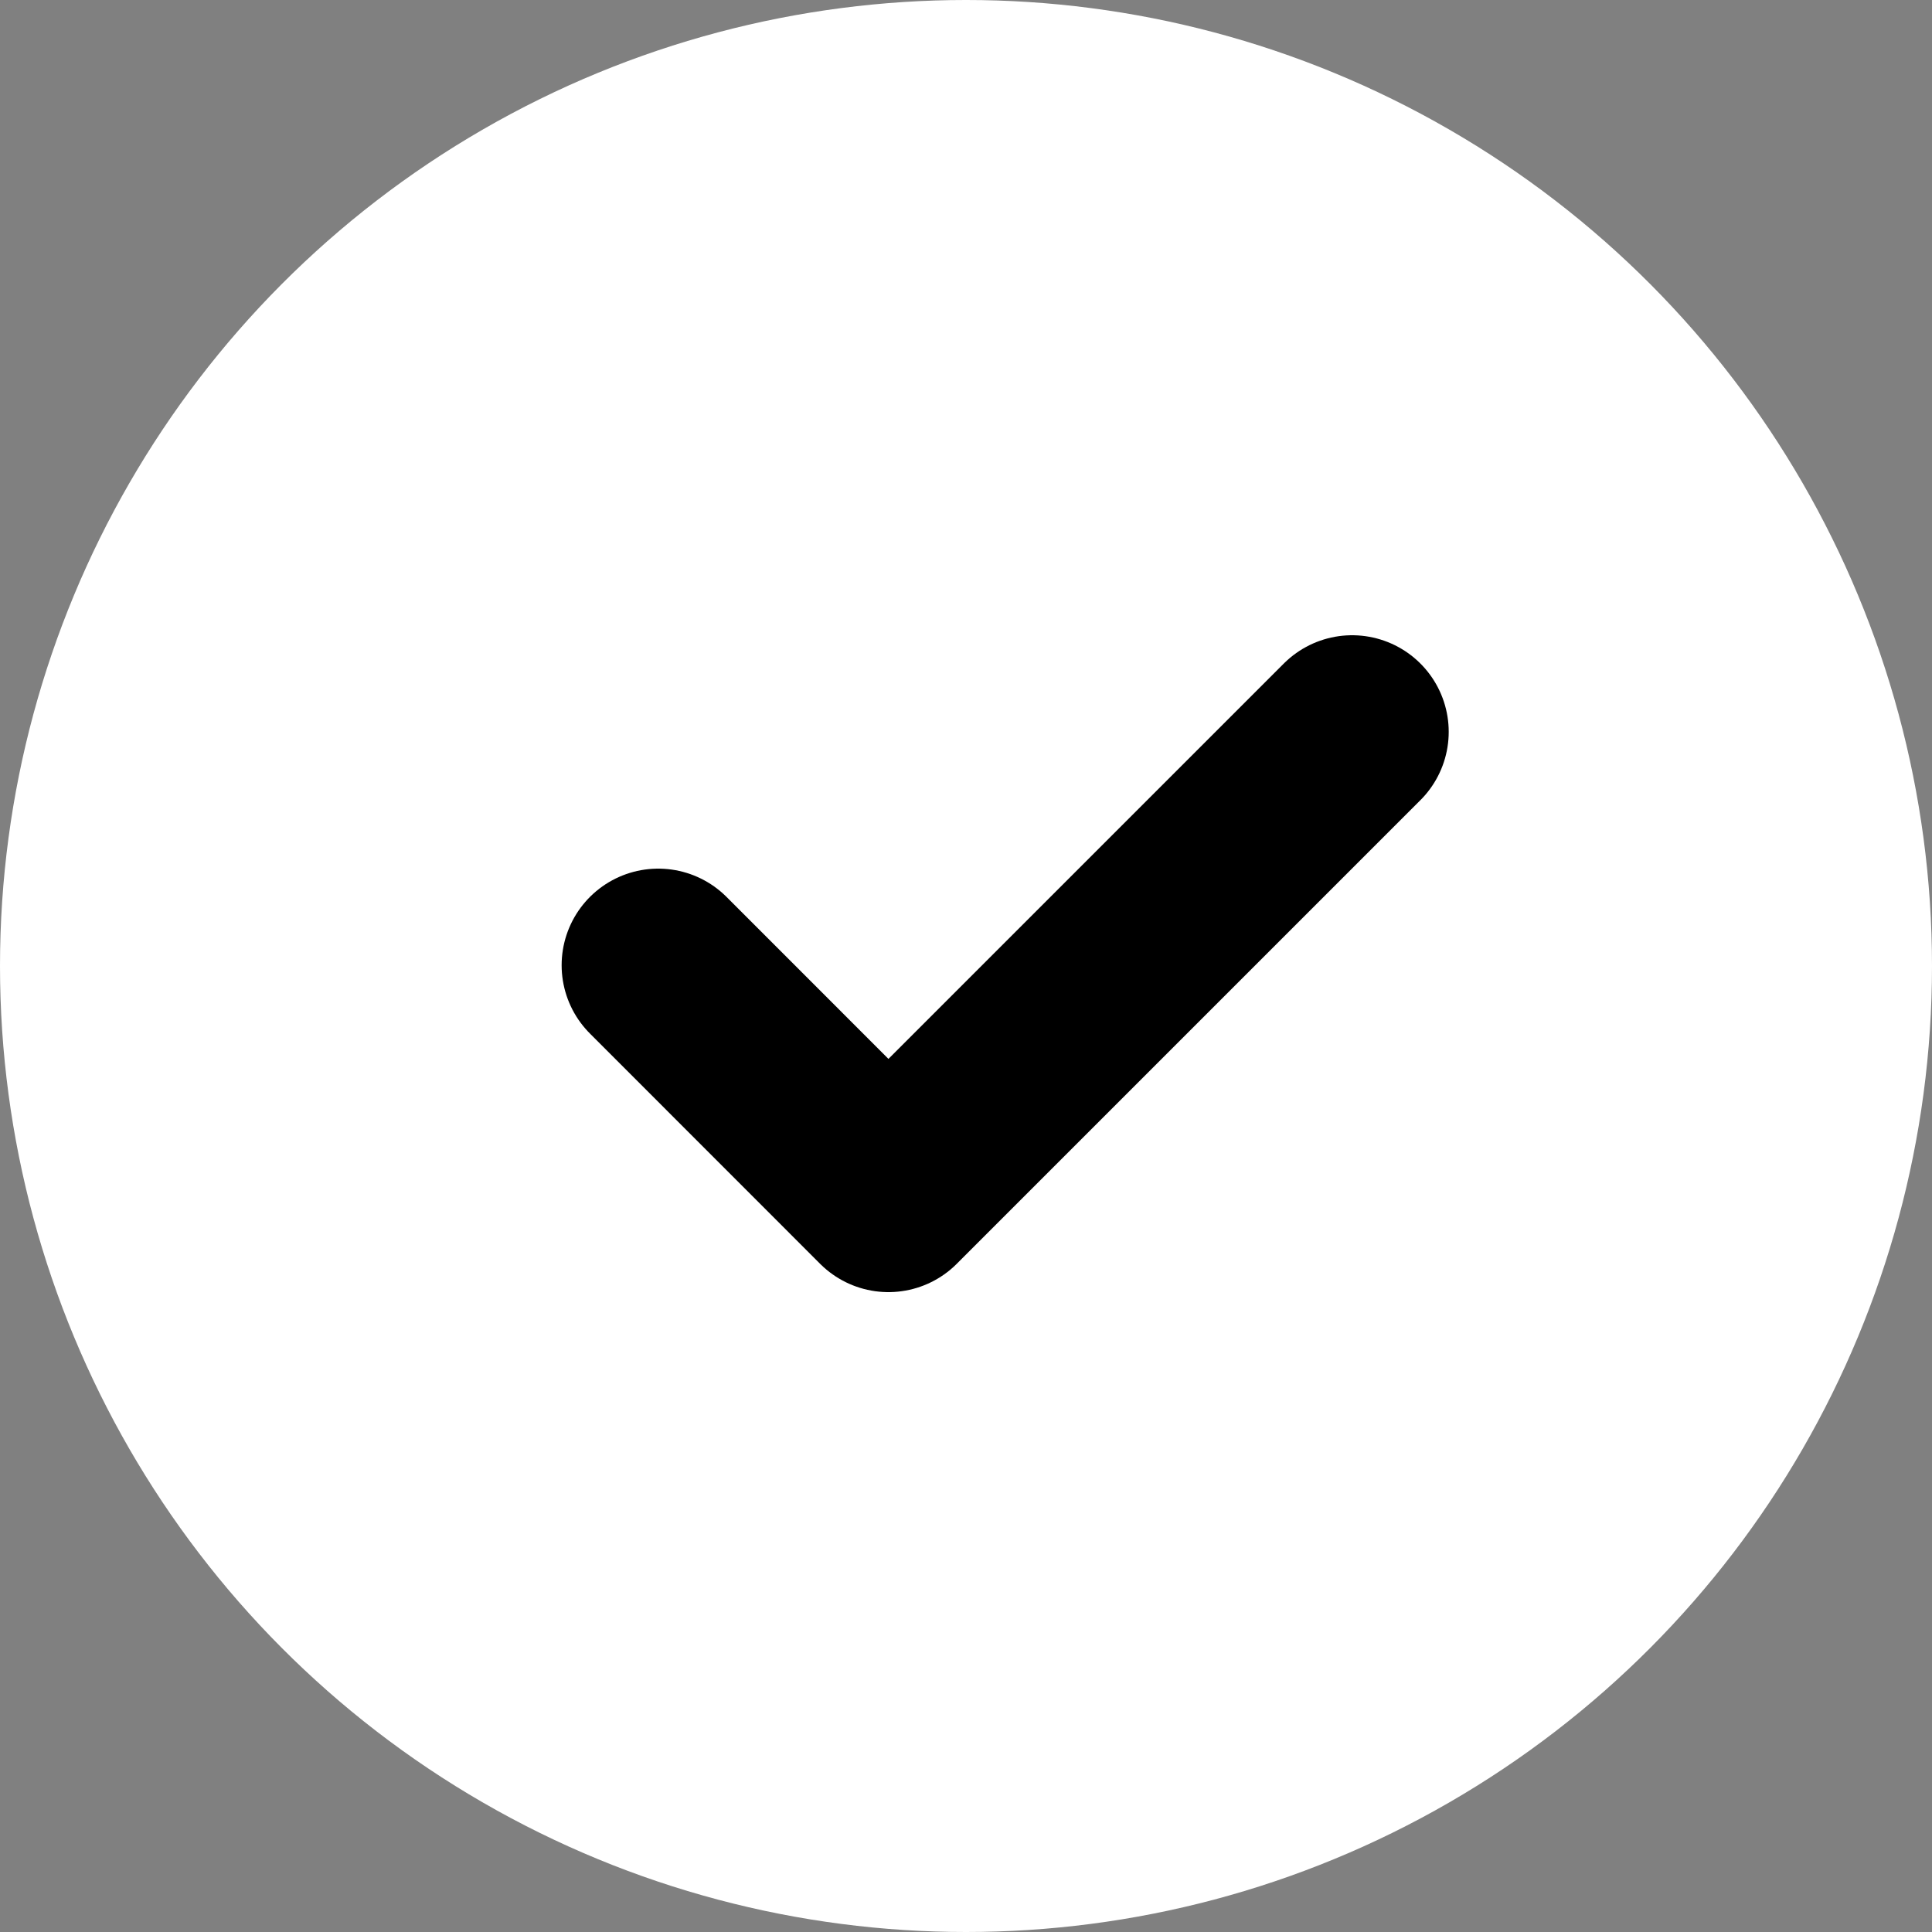
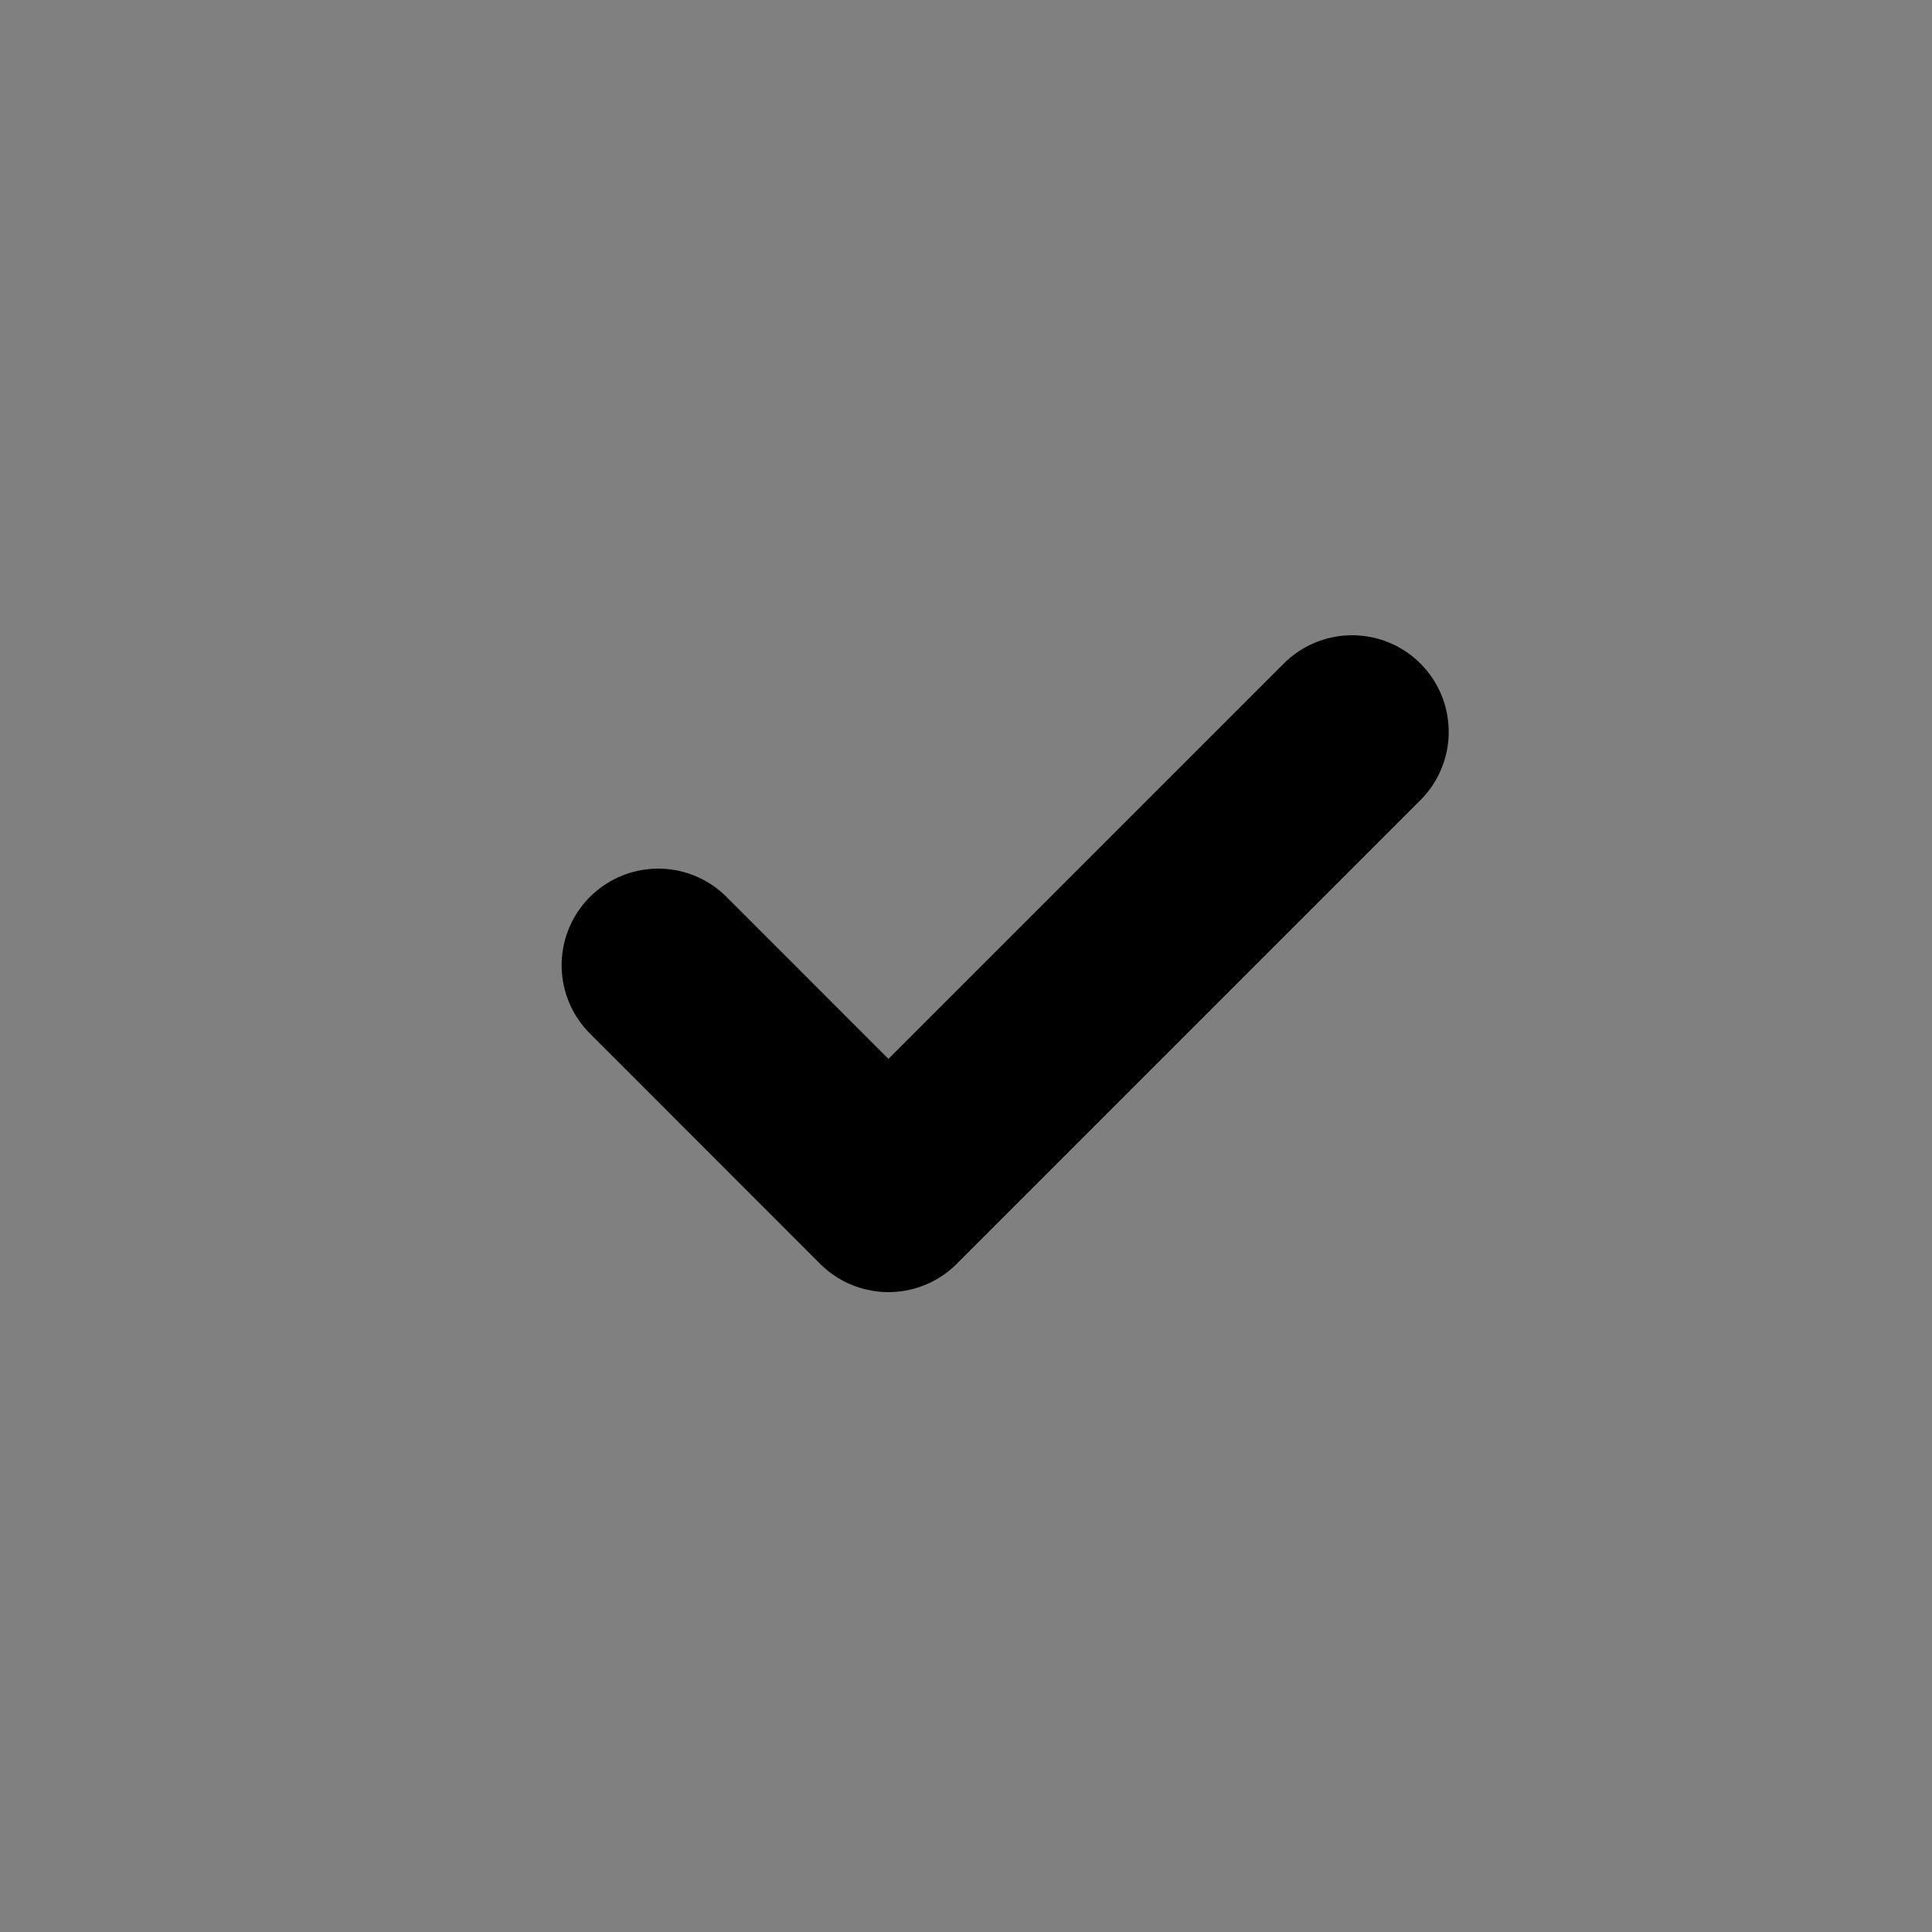
<svg xmlns="http://www.w3.org/2000/svg" width="20" height="20" viewBox="0 0 20 20">
  <rect x="0" y="0" width="20" height="20" fill="#808080" stroke="none" />
  <g id="Group_2453" data-name="Group 2453" transform="translate(-186 -472)">
-     <circle id="Ellipse_79" data-name="Ellipse 79" cx="10" cy="10" r="10" transform="translate(186 472)" fill="#fff" />
    <path id="Path_3630" data-name="Path 3630" d="M398.608,308.763l2.383,2.384,4.8-4.8" transform="translate(-205.794 173.229)" fill="none" stroke="#000" stroke-linecap="round" stroke-linejoin="round" stroke-width="2" />
  </g>
</svg>